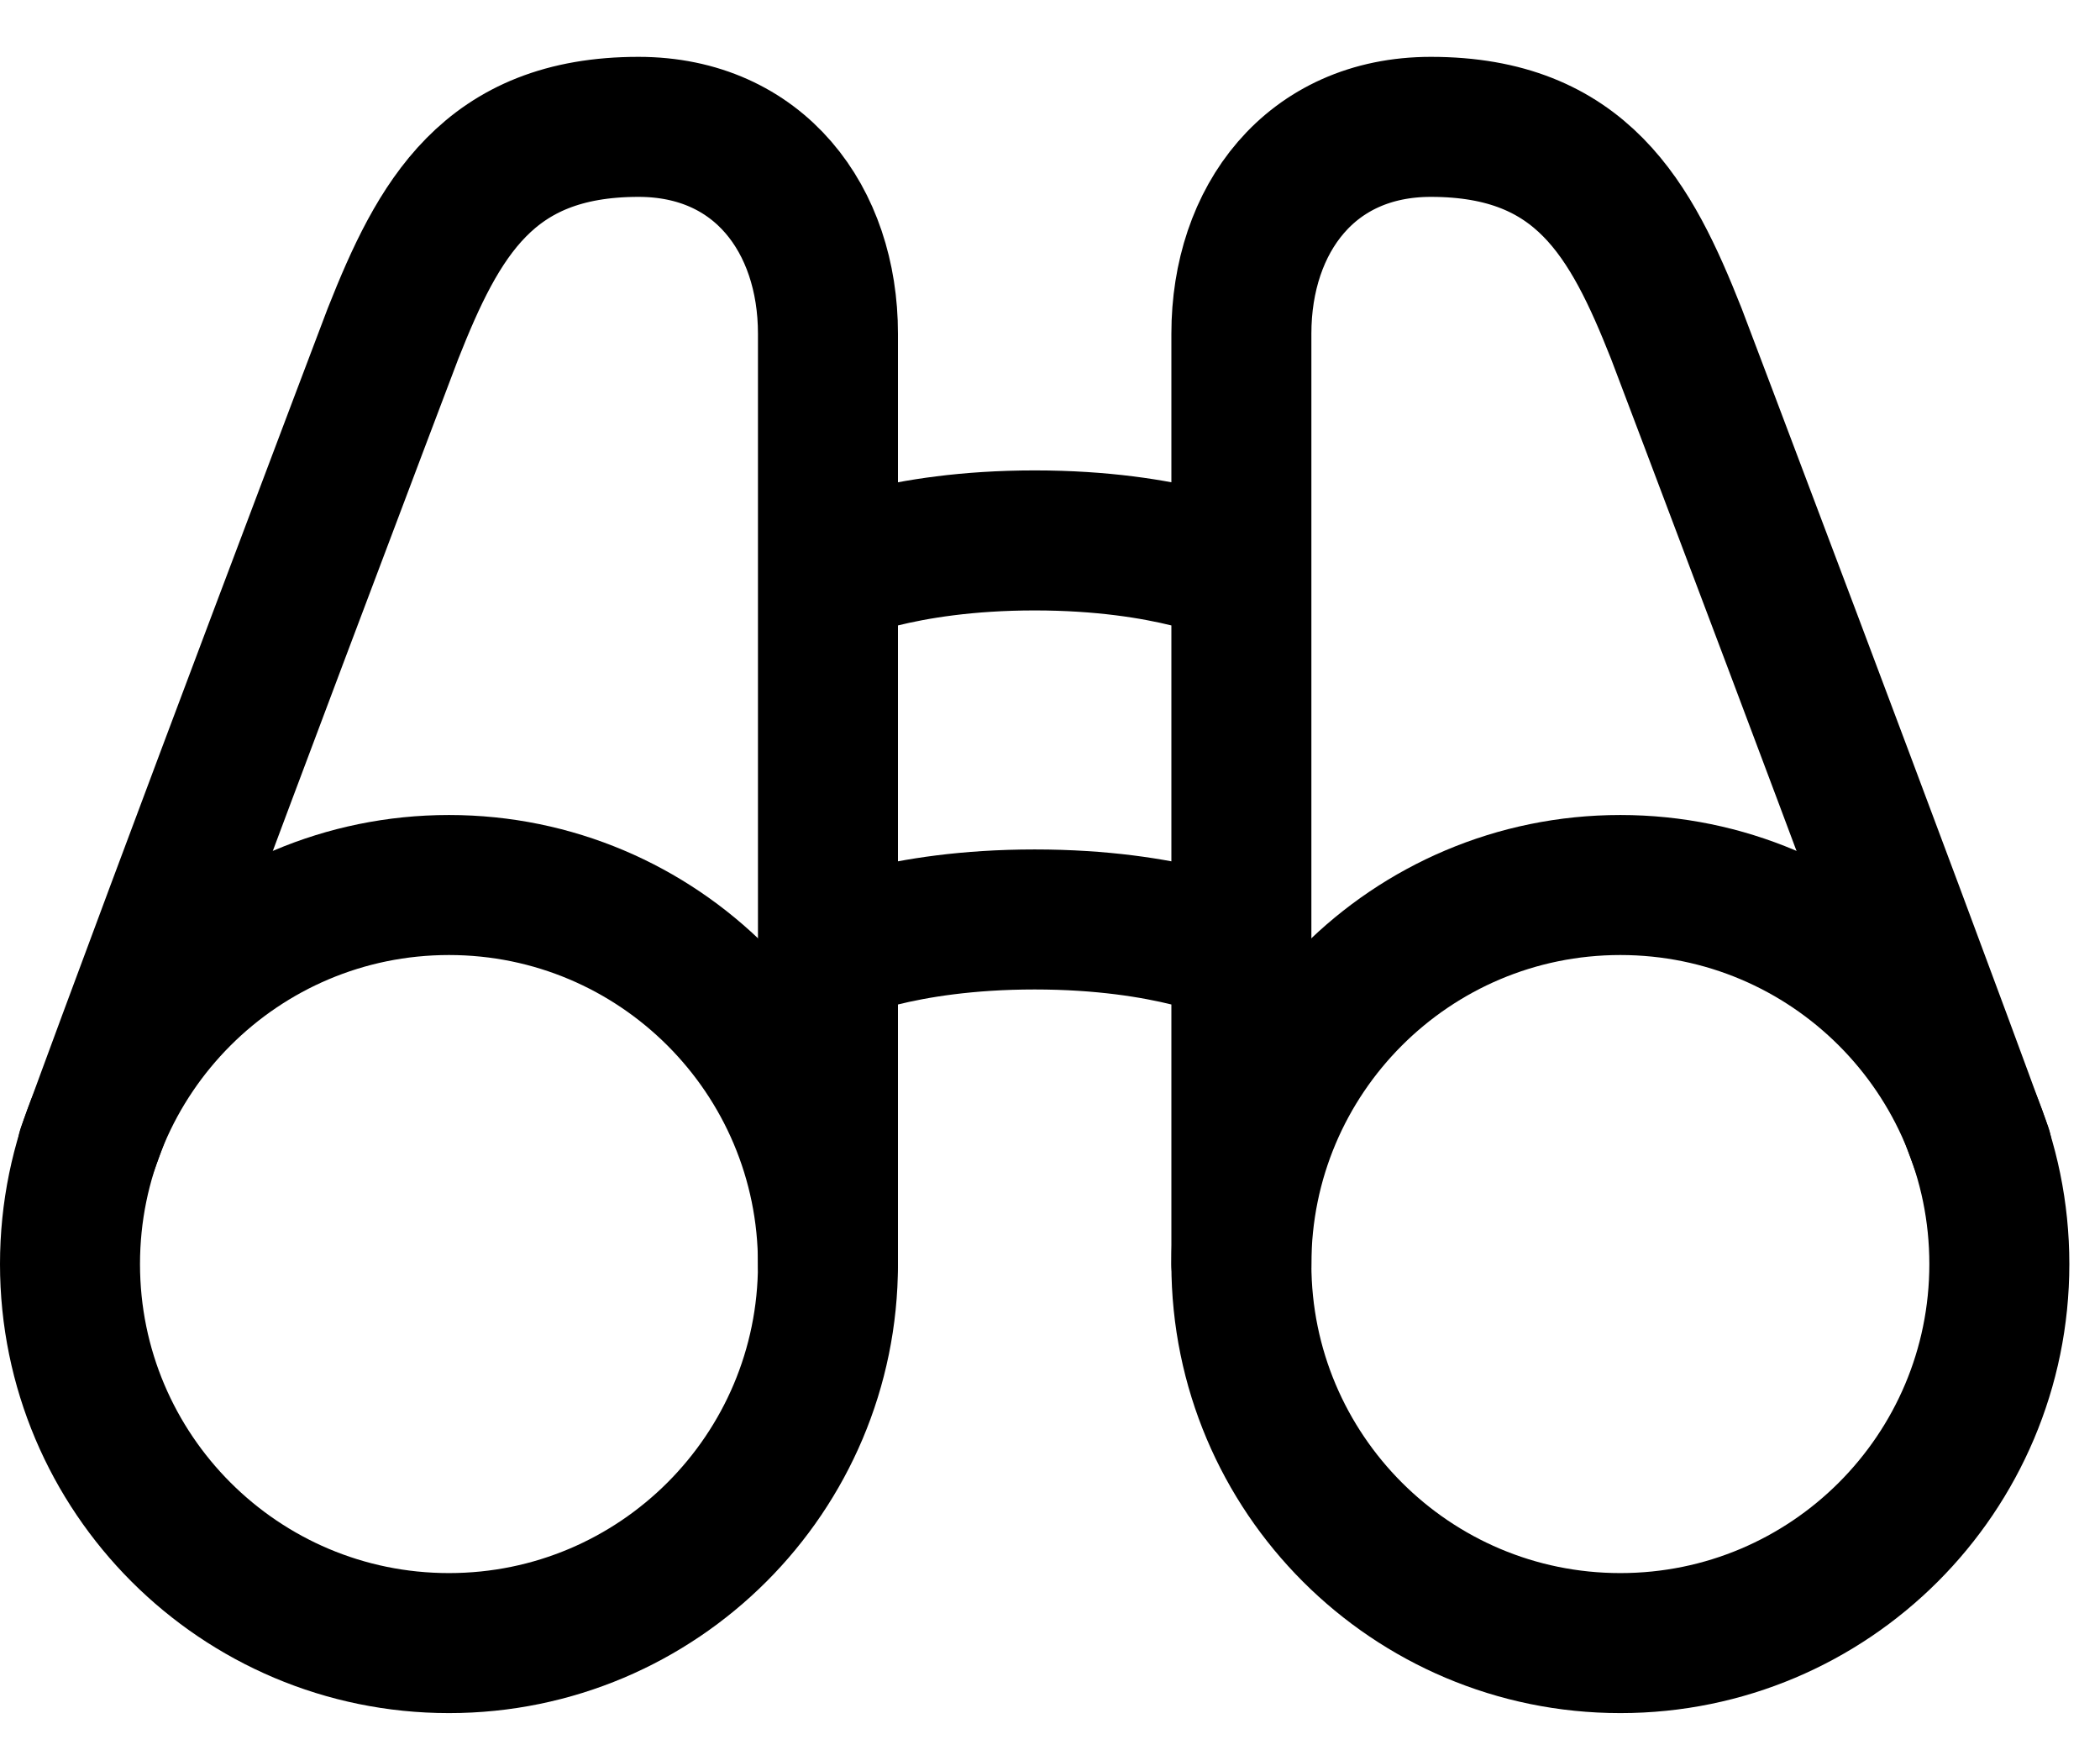
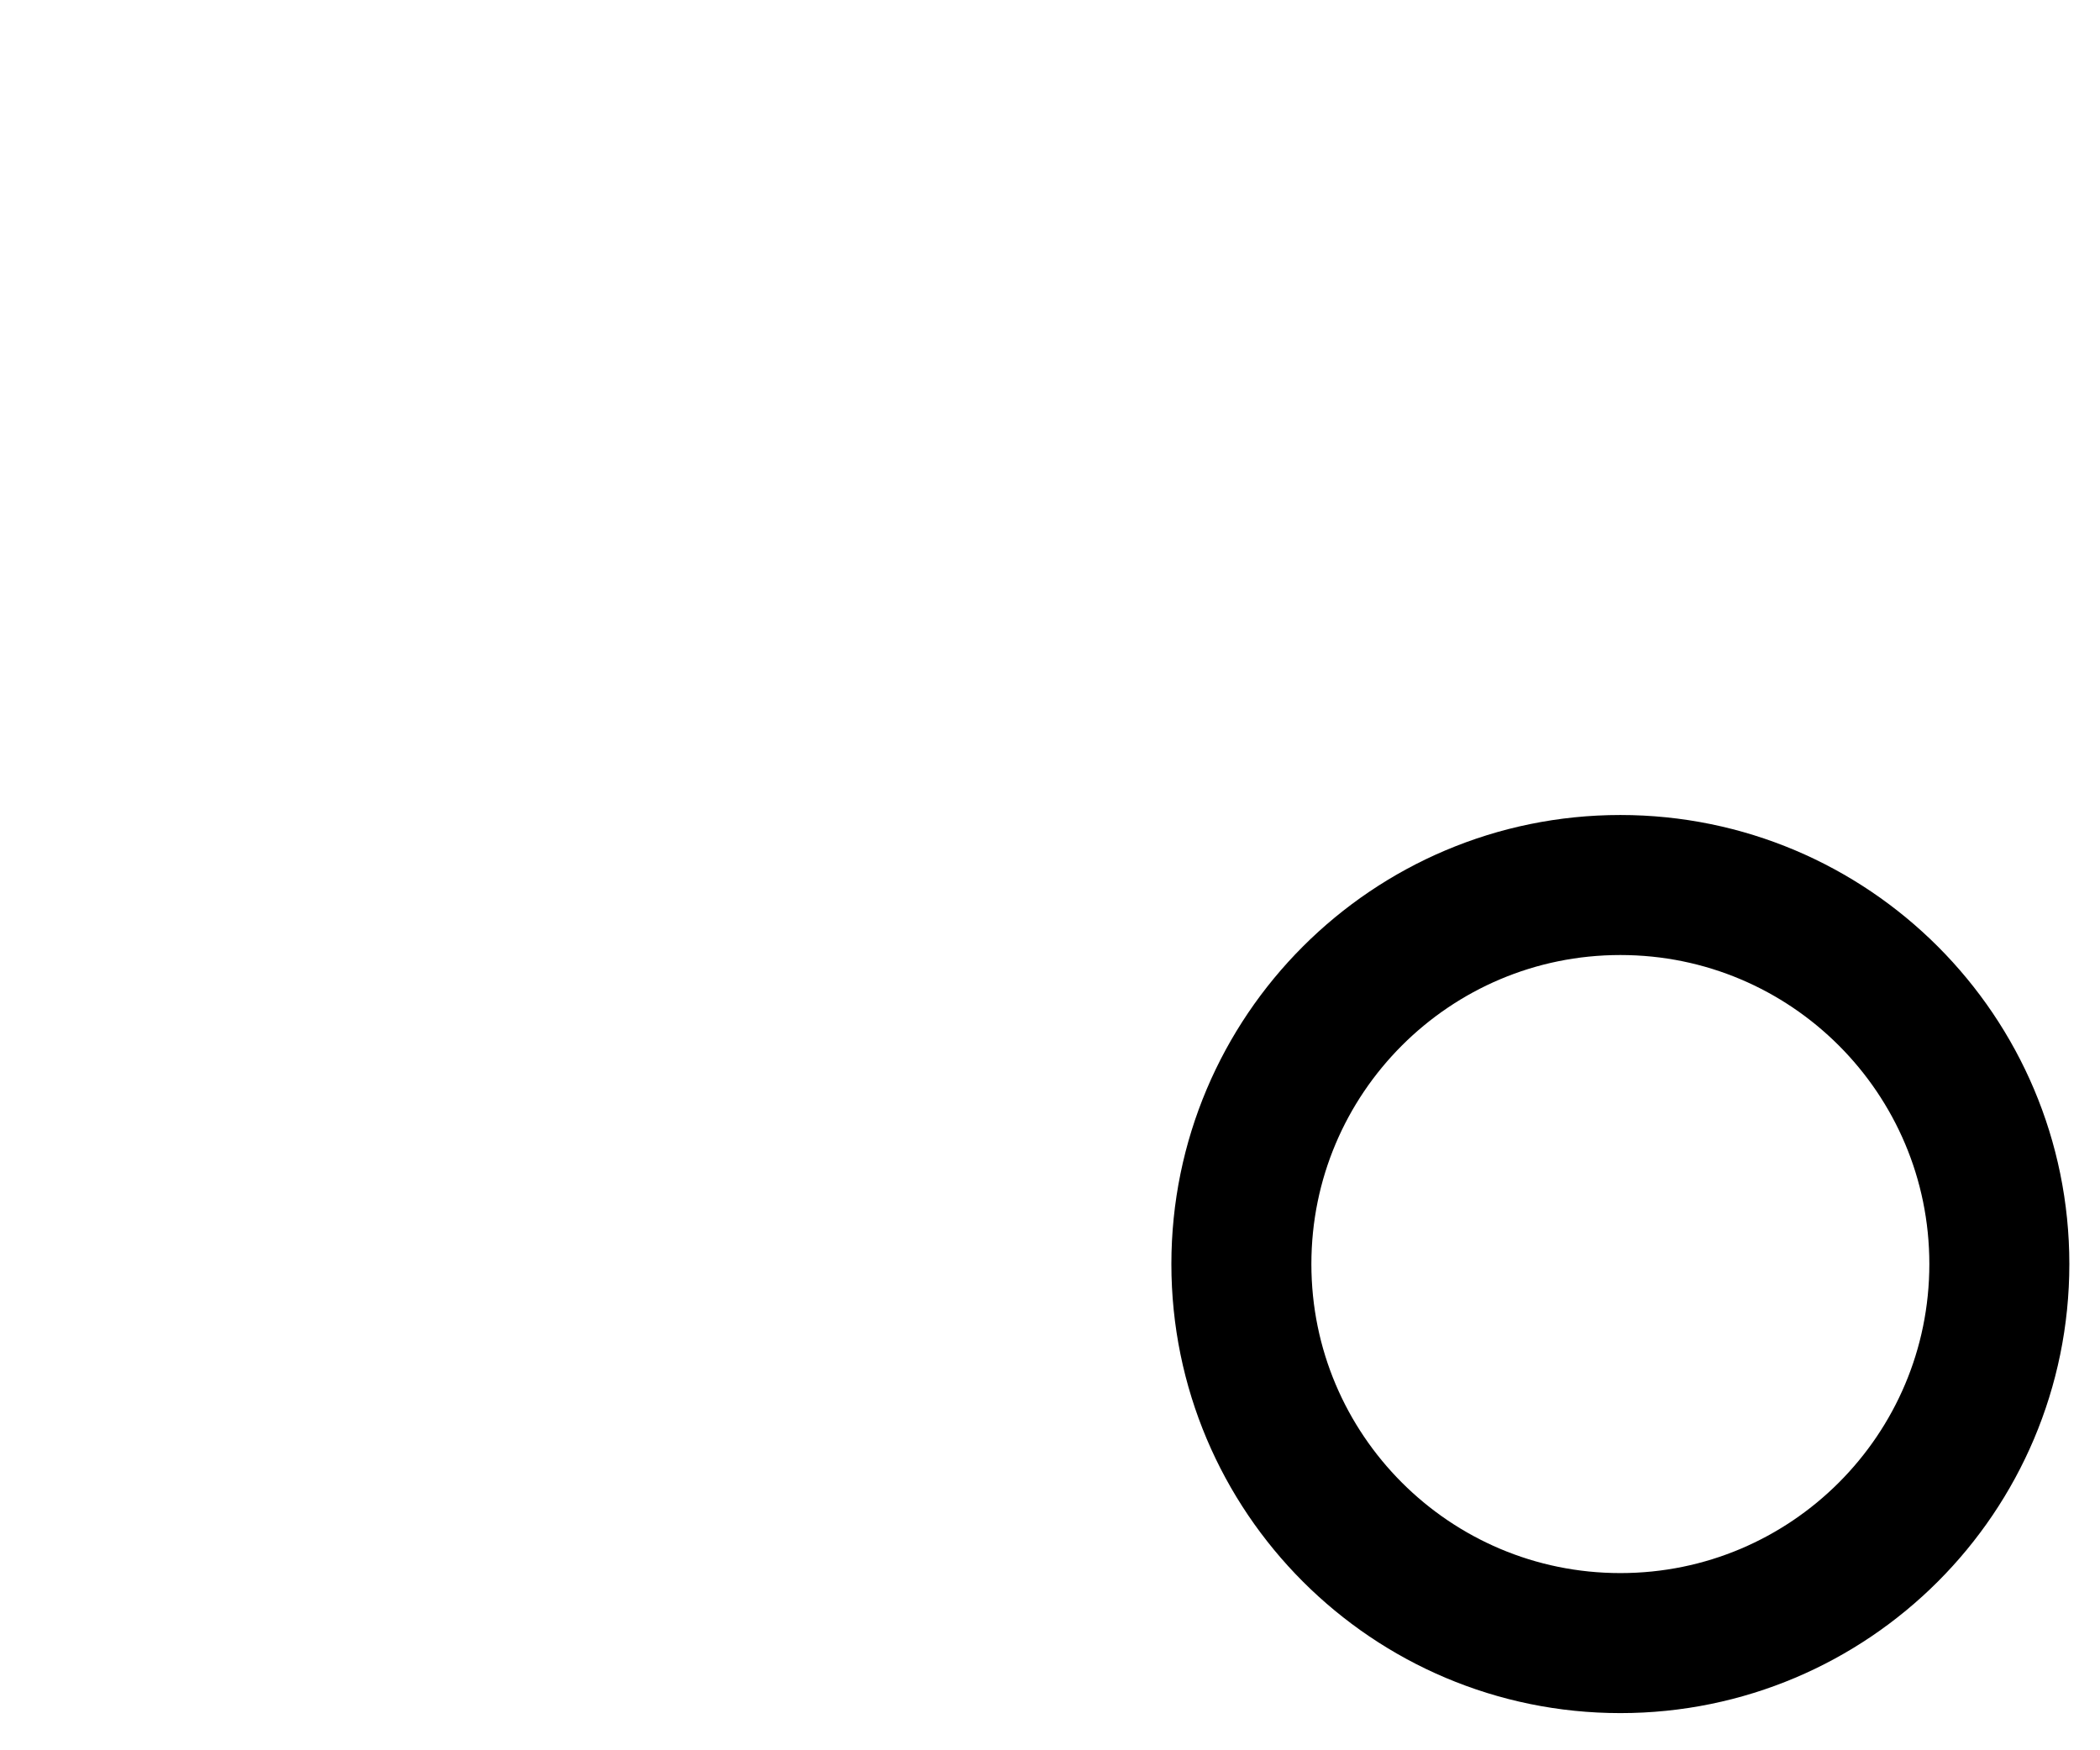
<svg xmlns="http://www.w3.org/2000/svg" width="30" height="25" viewBox="0 0 30 25" fill="none">
  <path d="M23.148 23.469C26.139 23.469 28.562 21.045 28.562 18.055C28.562 15.065 26.139 12.641 23.148 12.641C20.158 12.641 17.734 15.065 17.734 18.055C17.734 21.045 20.158 23.469 23.148 23.469Z" stroke="black" stroke-width="2" stroke-linecap="round" stroke-linejoin="round" />
-   <path d="M6.414 23.469C9.404 23.469 11.828 21.045 11.828 18.055C11.828 15.065 9.404 12.641 6.414 12.641C3.424 12.641 1 15.065 1 18.055C1 21.045 3.424 23.469 6.414 23.469Z" stroke="black" stroke-width="2" stroke-linecap="round" stroke-linejoin="round" />
-   <path d="M11.828 18.055V4.766C11.828 3.135 10.844 1.812 9.121 1.812C6.968 1.812 6.26 3.135 5.614 4.766C5.614 4.766 2.63 12.63 1.246 16.424M11.828 8.211C11.828 8.211 12.843 7.719 14.781 7.719C16.719 7.719 17.734 8.211 17.734 8.211M11.828 13.625C11.828 13.625 12.843 13.133 14.781 13.133C16.719 13.133 17.734 13.625 17.734 13.625M17.734 18.055V4.766C17.734 3.135 18.719 1.812 20.441 1.812C22.595 1.812 23.302 3.135 23.948 4.766C23.948 4.766 26.932 12.63 28.316 16.424" stroke="black" stroke-width="2" stroke-linecap="round" stroke-linejoin="round" />
</svg>